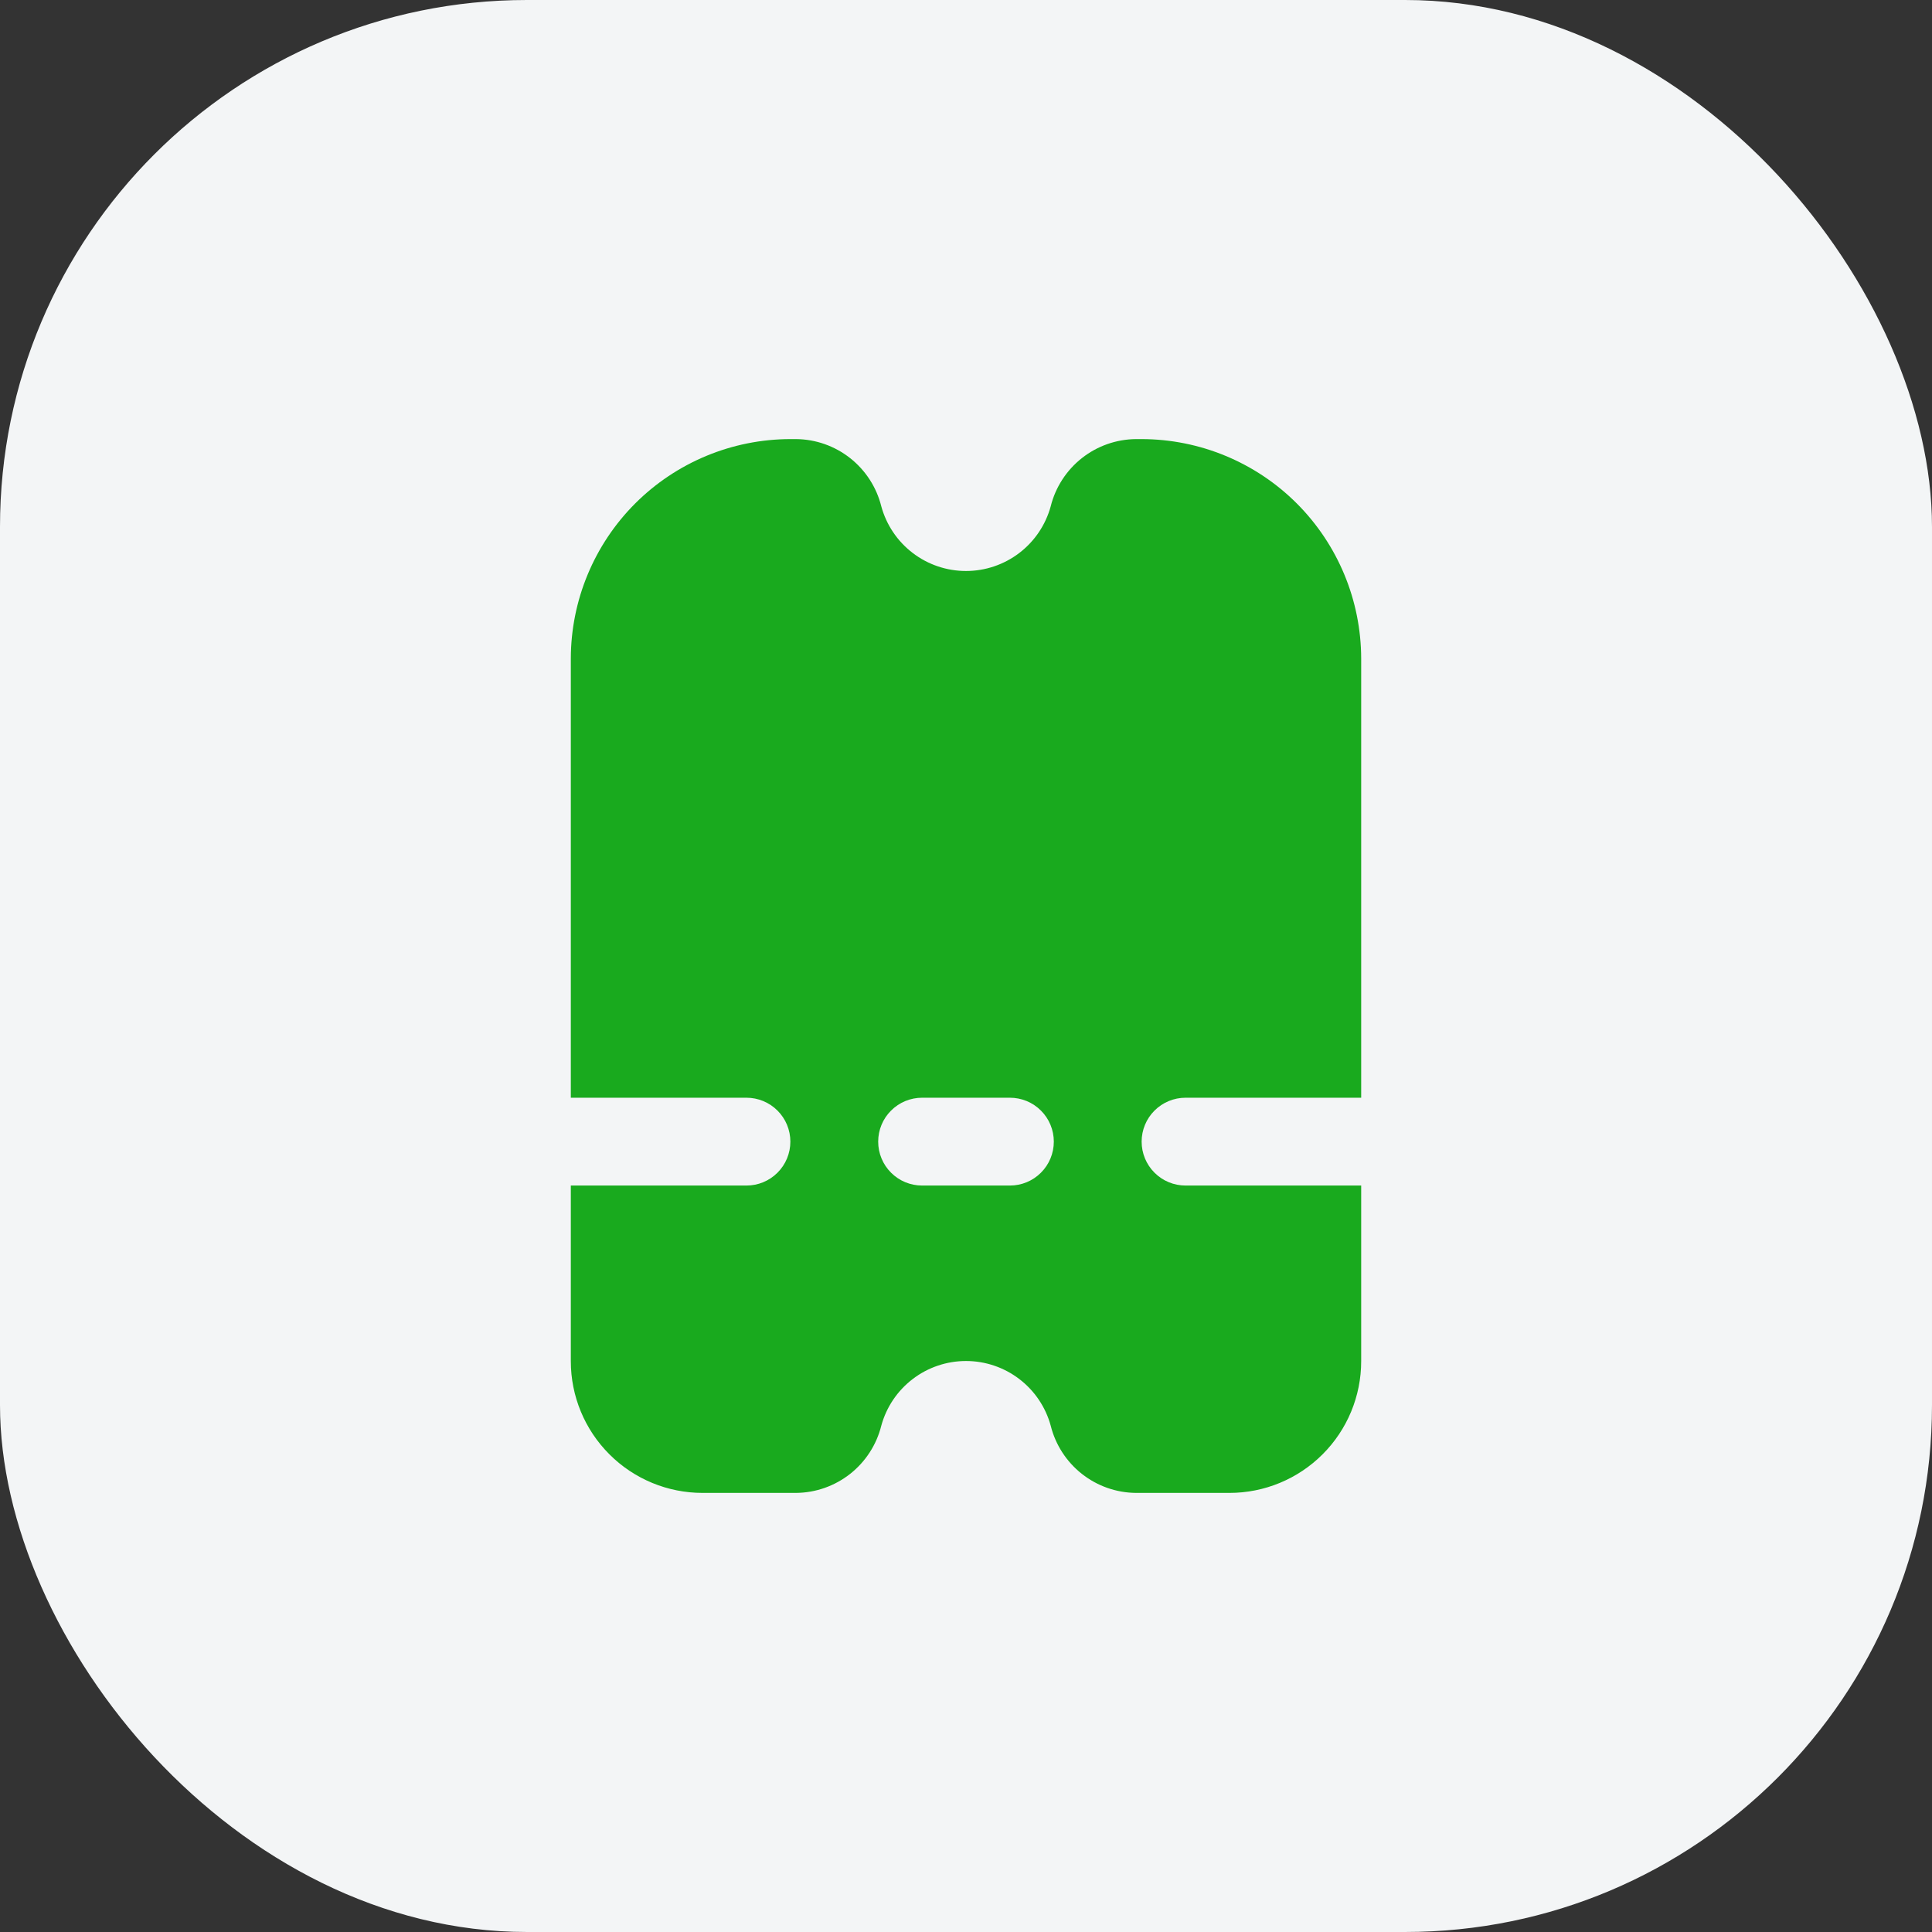
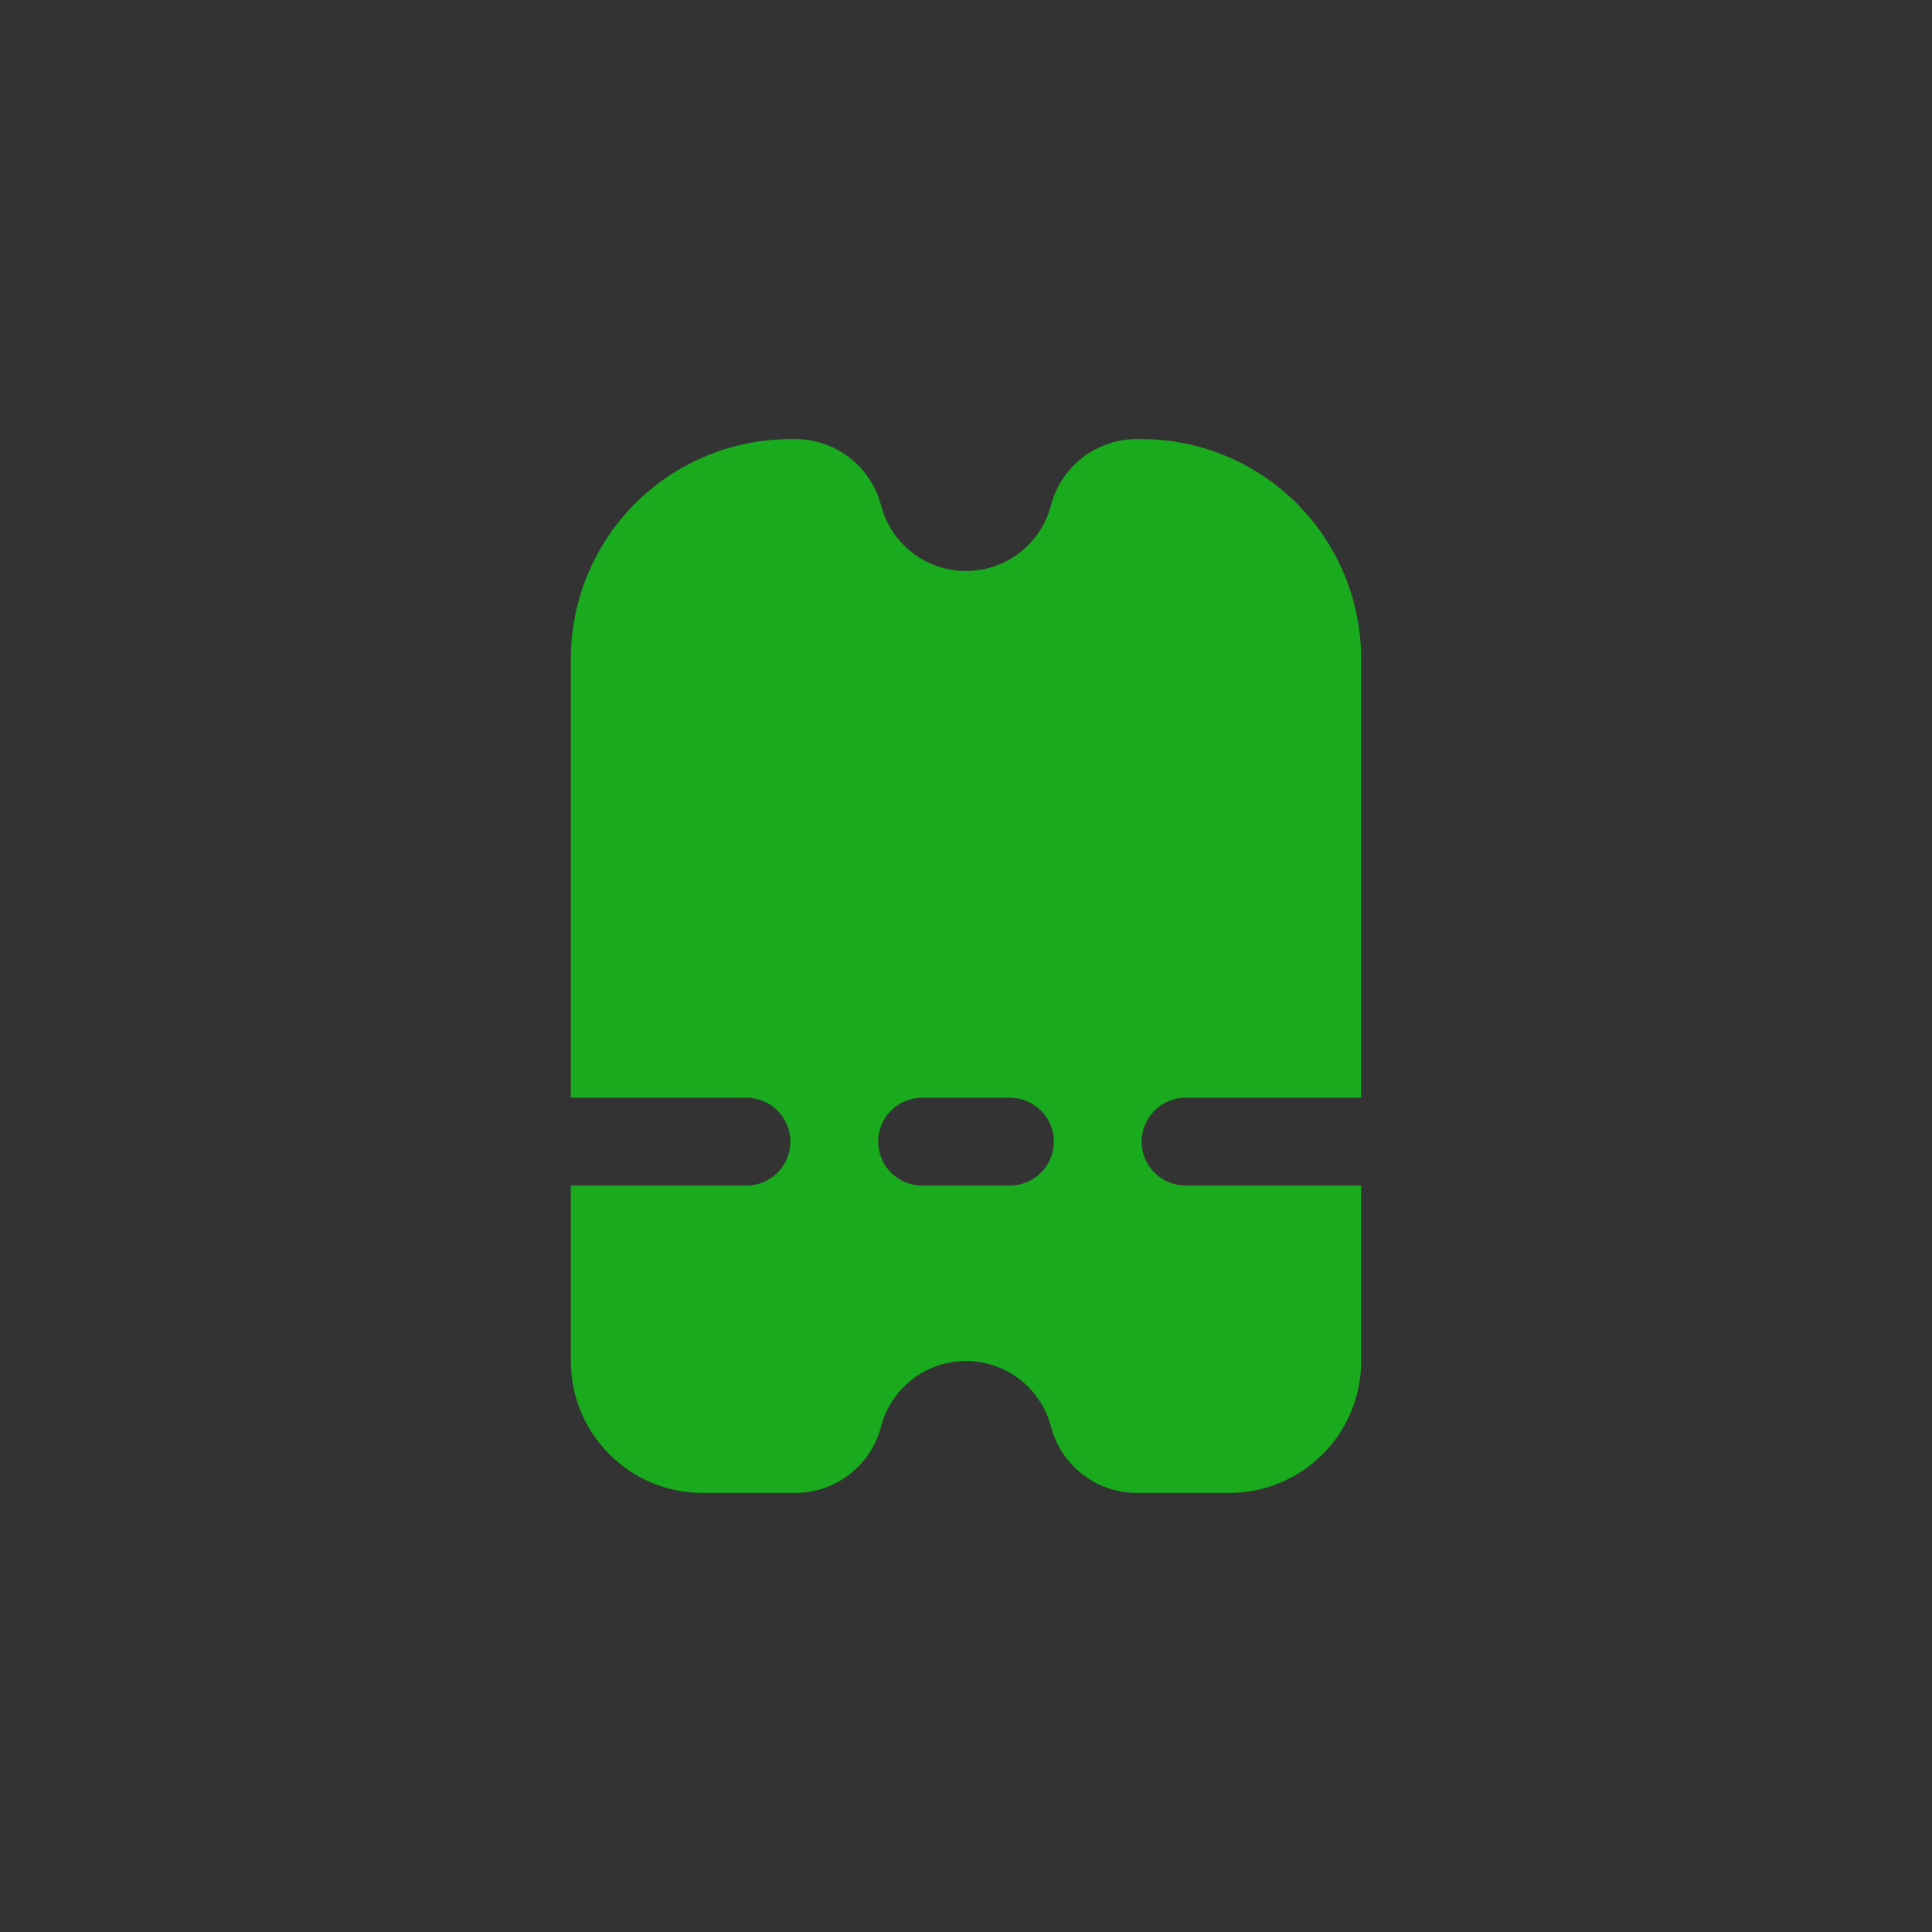
<svg xmlns="http://www.w3.org/2000/svg" width="44" height="44" viewBox="0 0 44 44" fill="none">
  <rect x="0" y="0" width="44" height="44" fill="#333333" stroke="none" />
-   <rect width="44" height="44" rx="12" fill="#F3F5F6" />
  <path d="M16 34H18.13C18.578 33.996 19.011 33.843 19.362 33.566C19.714 33.288 19.963 32.902 20.071 32.468C20.187 32.045 20.438 31.672 20.787 31.406C21.135 31.14 21.562 30.996 22 30.996C22.438 30.996 22.865 31.14 23.213 31.406C23.562 31.672 23.813 32.045 23.929 32.468C24.037 32.902 24.286 33.288 24.638 33.566C24.989 33.843 25.422 33.996 25.87 34H28C28.796 34 29.559 33.684 30.121 33.121C30.684 32.559 31 31.796 31 31V27H27C26.735 27 26.48 26.895 26.293 26.707C26.105 26.52 26 26.265 26 26C26 25.735 26.105 25.48 26.293 25.293C26.48 25.105 26.735 25 27 25H31V15C30.998 13.674 30.471 12.404 29.534 11.466C28.596 10.529 27.326 10.002 26 10L25.87 10C25.422 10.004 24.989 10.157 24.638 10.434C24.286 10.712 24.037 11.098 23.929 11.532C23.813 11.955 23.562 12.328 23.213 12.594C22.865 12.86 22.438 13.004 22 13.004C21.562 13.004 21.135 12.86 20.787 12.594C20.438 12.328 20.187 11.955 20.071 11.532C19.963 11.098 19.714 10.712 19.362 10.434C19.011 10.157 18.578 10.004 18.13 10H18C16.674 10.002 15.404 10.529 14.466 11.466C13.529 12.404 13.002 13.674 13 15V25H17C17.265 25 17.52 25.105 17.707 25.293C17.895 25.48 18 25.735 18 26C18 26.265 17.895 26.52 17.707 26.707C17.52 26.895 17.265 27 17 27H13V31C13 31.796 13.316 32.559 13.879 33.121C14.441 33.684 15.204 34 16 34ZM21 25H23C23.265 25 23.52 25.105 23.707 25.293C23.895 25.48 24 25.735 24 26C24 26.265 23.895 26.52 23.707 26.707C23.52 26.895 23.265 27 23 27H21C20.735 27 20.48 26.895 20.293 26.707C20.105 26.52 20 26.265 20 26C20 25.735 20.105 25.48 20.293 25.293C20.48 25.105 20.735 25 21 25Z" fill="#19AA1E" />
</svg>